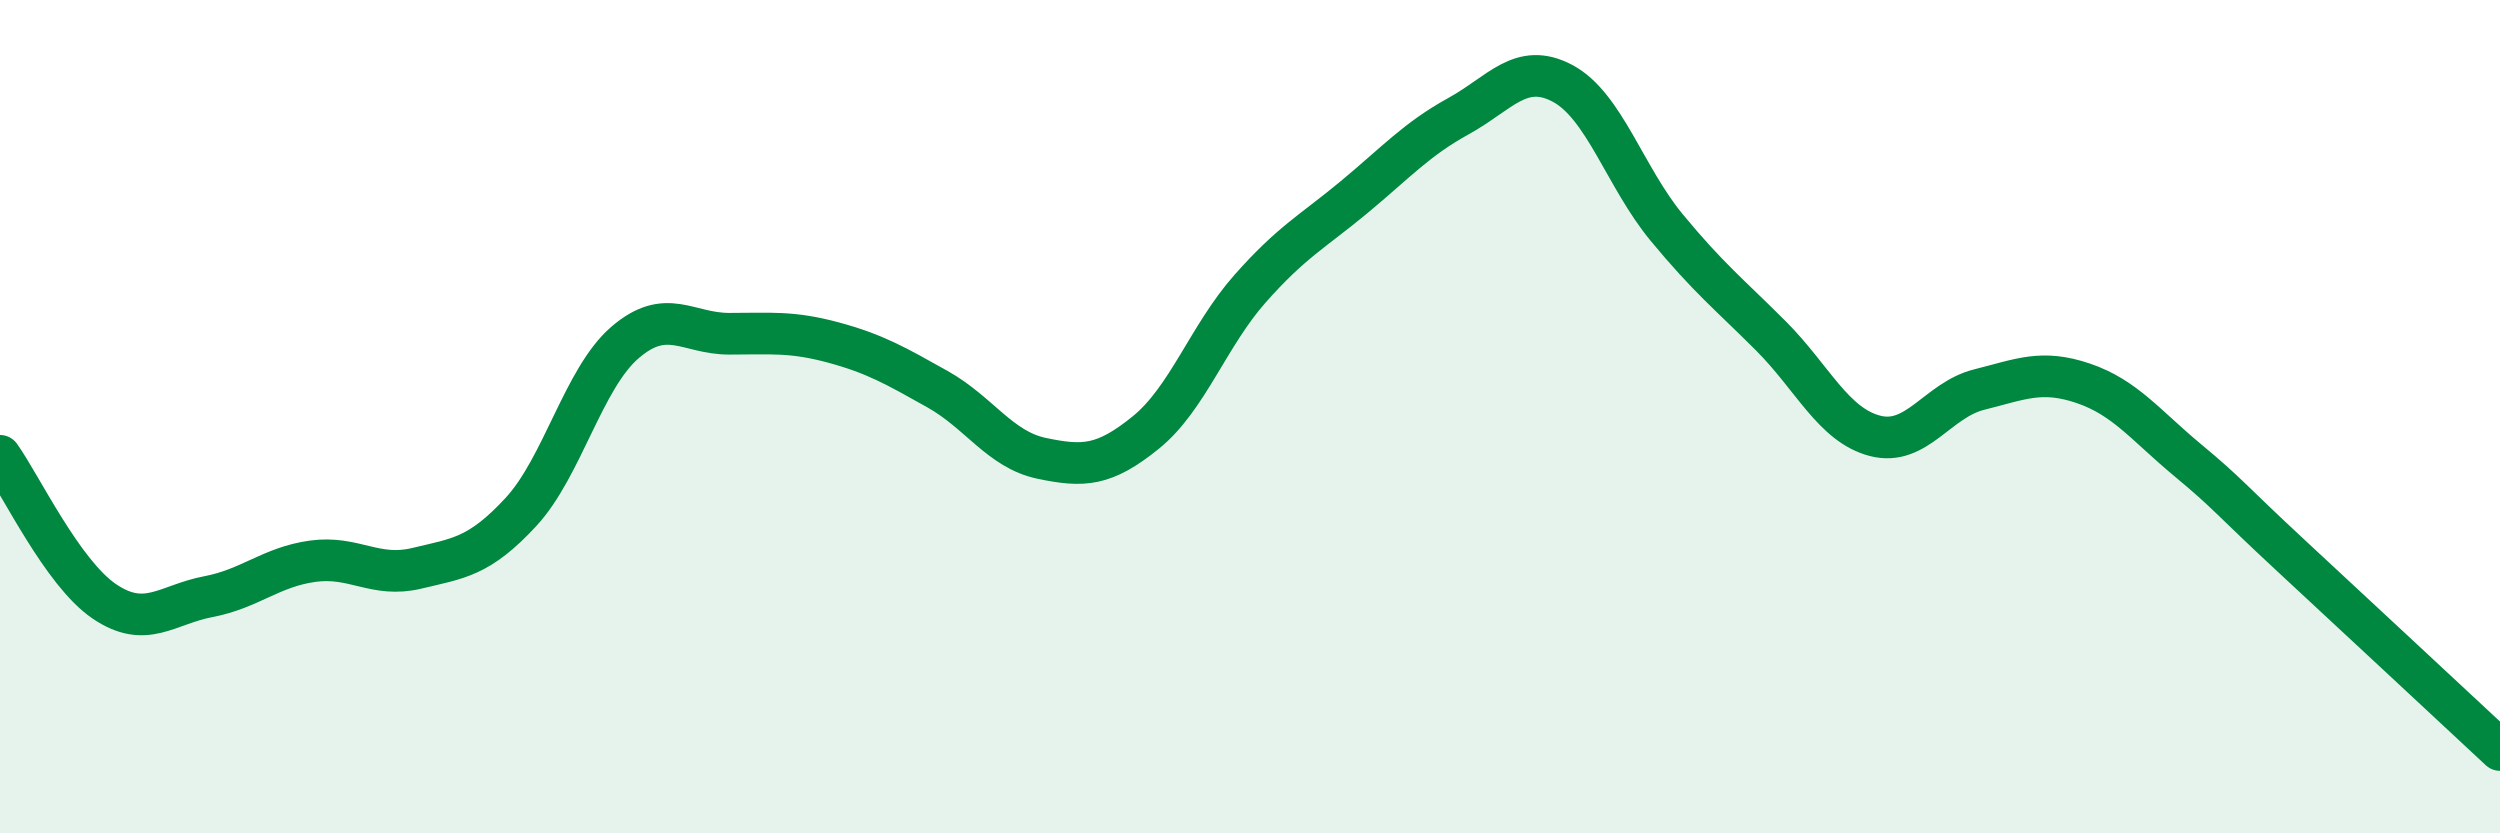
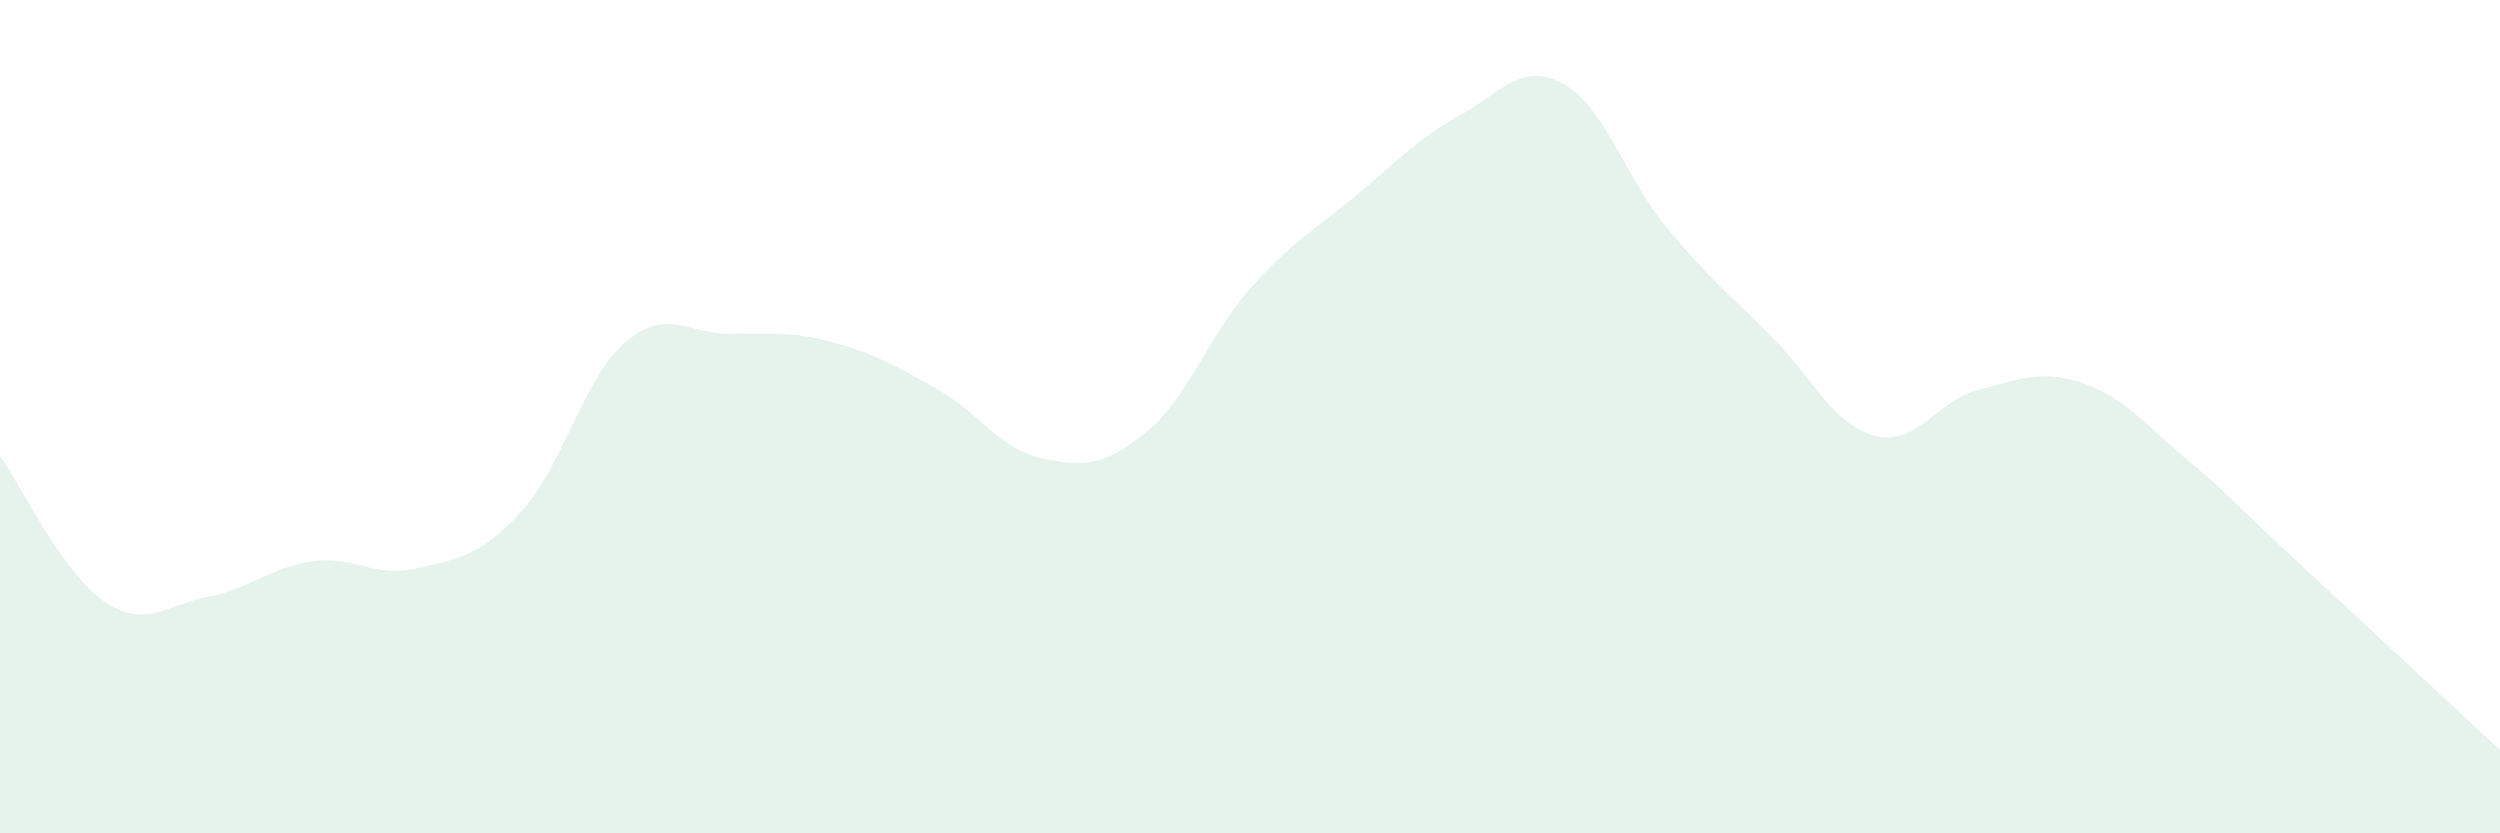
<svg xmlns="http://www.w3.org/2000/svg" width="60" height="20" viewBox="0 0 60 20">
  <path d="M 0,10.94 C 0.5,11.64 1.5,13.75 2.5,14.43 C 3.5,15.11 4,14.51 5,14.32 C 6,14.13 6.5,13.61 7.5,13.47 C 8.5,13.33 9,13.88 10,13.64 C 11,13.4 11.5,13.37 12.5,12.29 C 13.5,11.21 14,9.08 15,8.22 C 16,7.36 16.5,8.01 17.5,8.01 C 18.5,8.01 19,7.95 20,8.22 C 21,8.49 21.5,8.78 22.5,9.34 C 23.5,9.9 24,10.79 25,11 C 26,11.21 26.5,11.19 27.5,10.38 C 28.5,9.57 29,8.06 30,6.93 C 31,5.8 31.5,5.56 32.5,4.73 C 33.5,3.9 34,3.34 35,2.79 C 36,2.24 36.5,1.47 37.5,2 C 38.5,2.53 39,4.25 40,5.46 C 41,6.67 41.5,7.06 42.5,8.06 C 43.5,9.06 44,10.2 45,10.46 C 46,10.72 46.5,9.6 47.5,9.35 C 48.5,9.1 49,8.86 50,9.2 C 51,9.54 51.5,10.21 52.5,11.04 C 53.5,11.87 53.5,11.96 55,13.35 C 56.5,14.74 59,17.07 60,18L60 20L0 20Z" fill="#008740" opacity="0.1" stroke-linecap="round" stroke-linejoin="round" />
-   <path d="M 0,10.94 C 0.5,11.64 1.5,13.75 2.5,14.43 C 3.5,15.11 4,14.51 5,14.32 C 6,14.13 6.5,13.61 7.5,13.47 C 8.5,13.33 9,13.88 10,13.64 C 11,13.4 11.5,13.37 12.5,12.29 C 13.5,11.21 14,9.08 15,8.22 C 16,7.36 16.5,8.01 17.5,8.01 C 18.5,8.01 19,7.95 20,8.22 C 21,8.49 21.5,8.78 22.5,9.34 C 23.5,9.9 24,10.79 25,11 C 26,11.21 26.5,11.19 27.5,10.38 C 28.5,9.57 29,8.06 30,6.93 C 31,5.8 31.5,5.56 32.5,4.73 C 33.5,3.9 34,3.34 35,2.79 C 36,2.24 36.5,1.47 37.5,2 C 38.5,2.53 39,4.25 40,5.46 C 41,6.67 41.5,7.06 42.5,8.06 C 43.5,9.06 44,10.2 45,10.46 C 46,10.72 46.5,9.6 47.5,9.35 C 48.5,9.1 49,8.86 50,9.2 C 51,9.54 51.5,10.21 52.5,11.04 C 53.5,11.87 53.5,11.96 55,13.35 C 56.5,14.74 59,17.07 60,18" stroke="#008740" stroke-width="1" fill="none" stroke-linecap="round" stroke-linejoin="round" />
</svg>